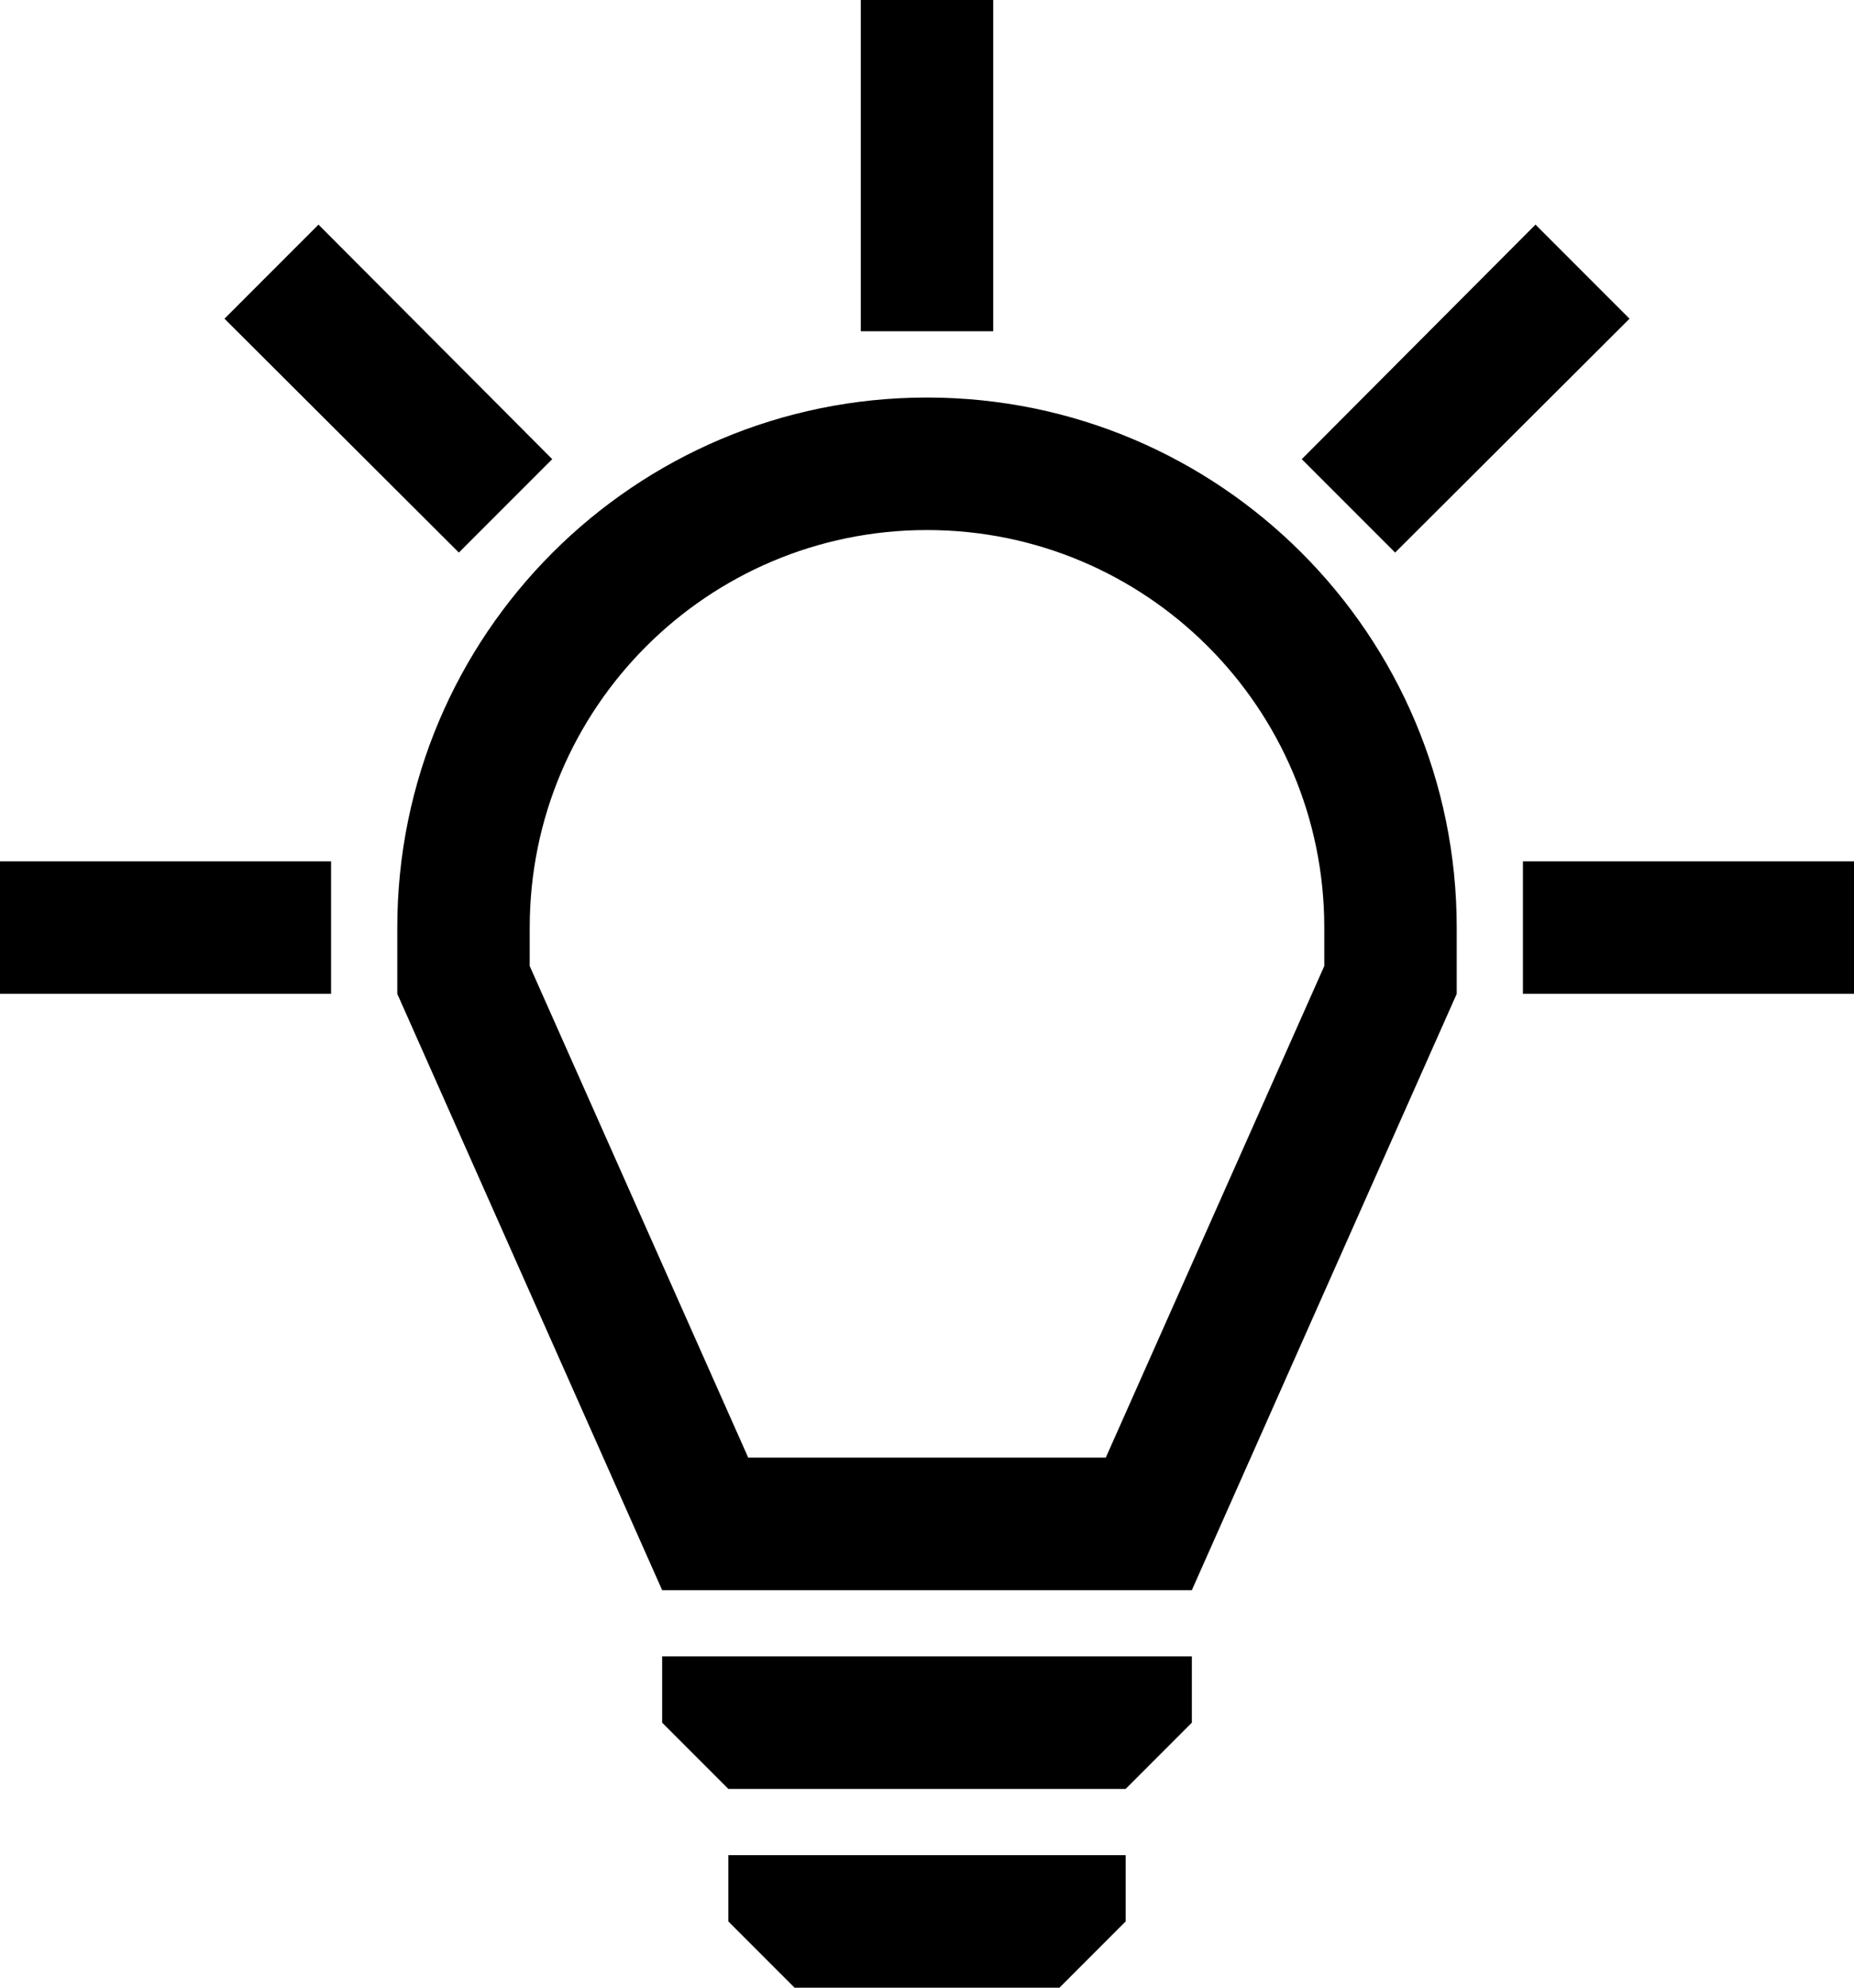
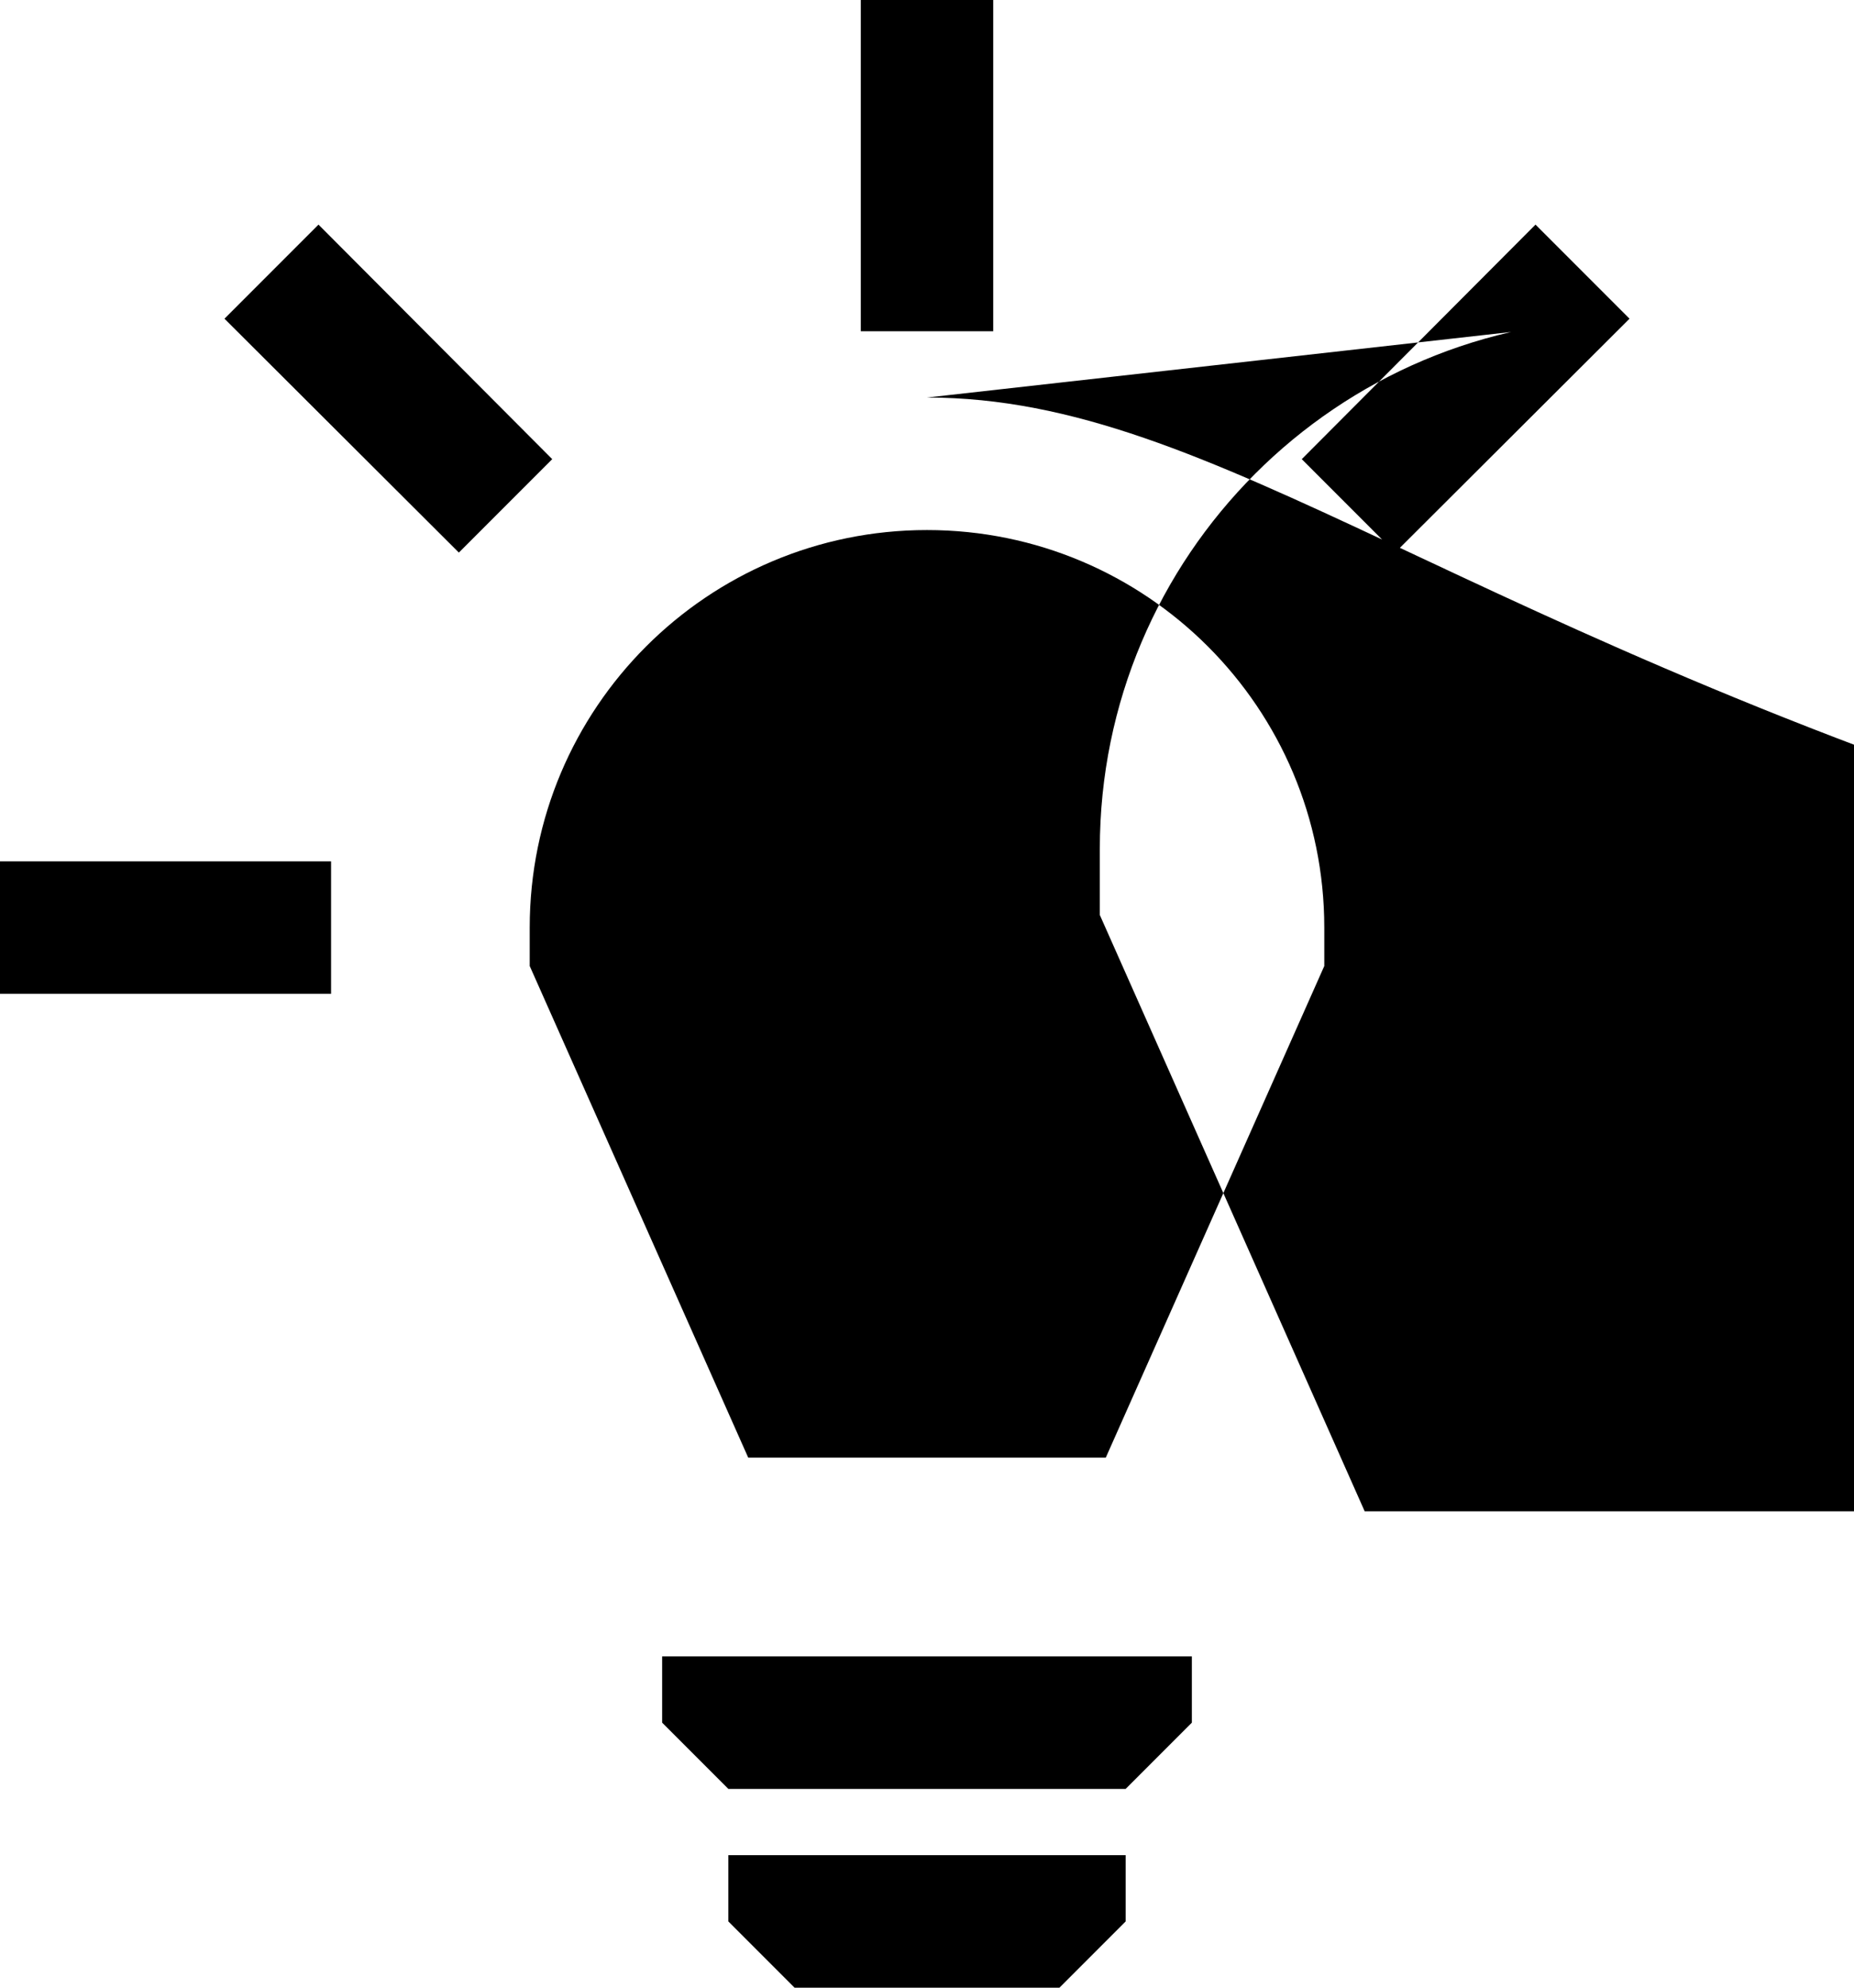
<svg xmlns="http://www.w3.org/2000/svg" version="1.1" id="Icons" x="0px" y="0px" width="520.87px" height="558.075px" viewBox="0 0 520.87 558.075" enable-background="new 0 0 520.87 558.075" xml:space="preserve">
-   <path id="Icons_1_" d="M279.038,0h-37.205v93.013h37.205L279.038,0L279.038,0z M155.145,128.915L89.478,63.062L63.062,89.478  l65.853,65.667L155.145,128.915z M0,279.037h93.012v-37.205H0V279.037z M457.808,89.478l-26.416-26.416l-65.667,65.853l26.23,26.23  L457.808,89.478z M260.435,111.615c-82.191,0-148.82,66.629-148.82,148.82v18.602l74.41,167.423h148.82l74.41-167.423v-18.602  C409.255,178.243,342.626,111.615,260.435,111.615z M372.05,271.224l-61.388,138.031H210.208L148.82,271.224v-10.789  c0-61.643,49.972-111.615,111.615-111.615S372.05,198.792,372.05,260.435L372.05,271.224L372.05,271.224z M204.628,539.472  l18.602,18.603h74.41l18.602-18.603V520.87H204.628V539.472z M427.858,241.832v37.205h93.012v-37.205H427.858z M186.025,483.665  l18.603,18.603h111.615l18.603-18.603v-18.603H186.025V483.665z" />
+   <path id="Icons_1_" d="M279.038,0h-37.205v93.013h37.205L279.038,0L279.038,0z M155.145,128.915L89.478,63.062L63.062,89.478  l65.853,65.667L155.145,128.915z M0,279.037h93.012v-37.205H0V279.037z M457.808,89.478l-26.416-26.416l-65.667,65.853l26.23,26.23  L457.808,89.478z c-82.191,0-148.82,66.629-148.82,148.82v18.602l74.41,167.423h148.82l74.41-167.423v-18.602  C409.255,178.243,342.626,111.615,260.435,111.615z M372.05,271.224l-61.388,138.031H210.208L148.82,271.224v-10.789  c0-61.643,49.972-111.615,111.615-111.615S372.05,198.792,372.05,260.435L372.05,271.224L372.05,271.224z M204.628,539.472  l18.602,18.603h74.41l18.602-18.603V520.87H204.628V539.472z M427.858,241.832v37.205h93.012v-37.205H427.858z M186.025,483.665  l18.603,18.603h111.615l18.603-18.603v-18.603H186.025V483.665z" />
</svg>